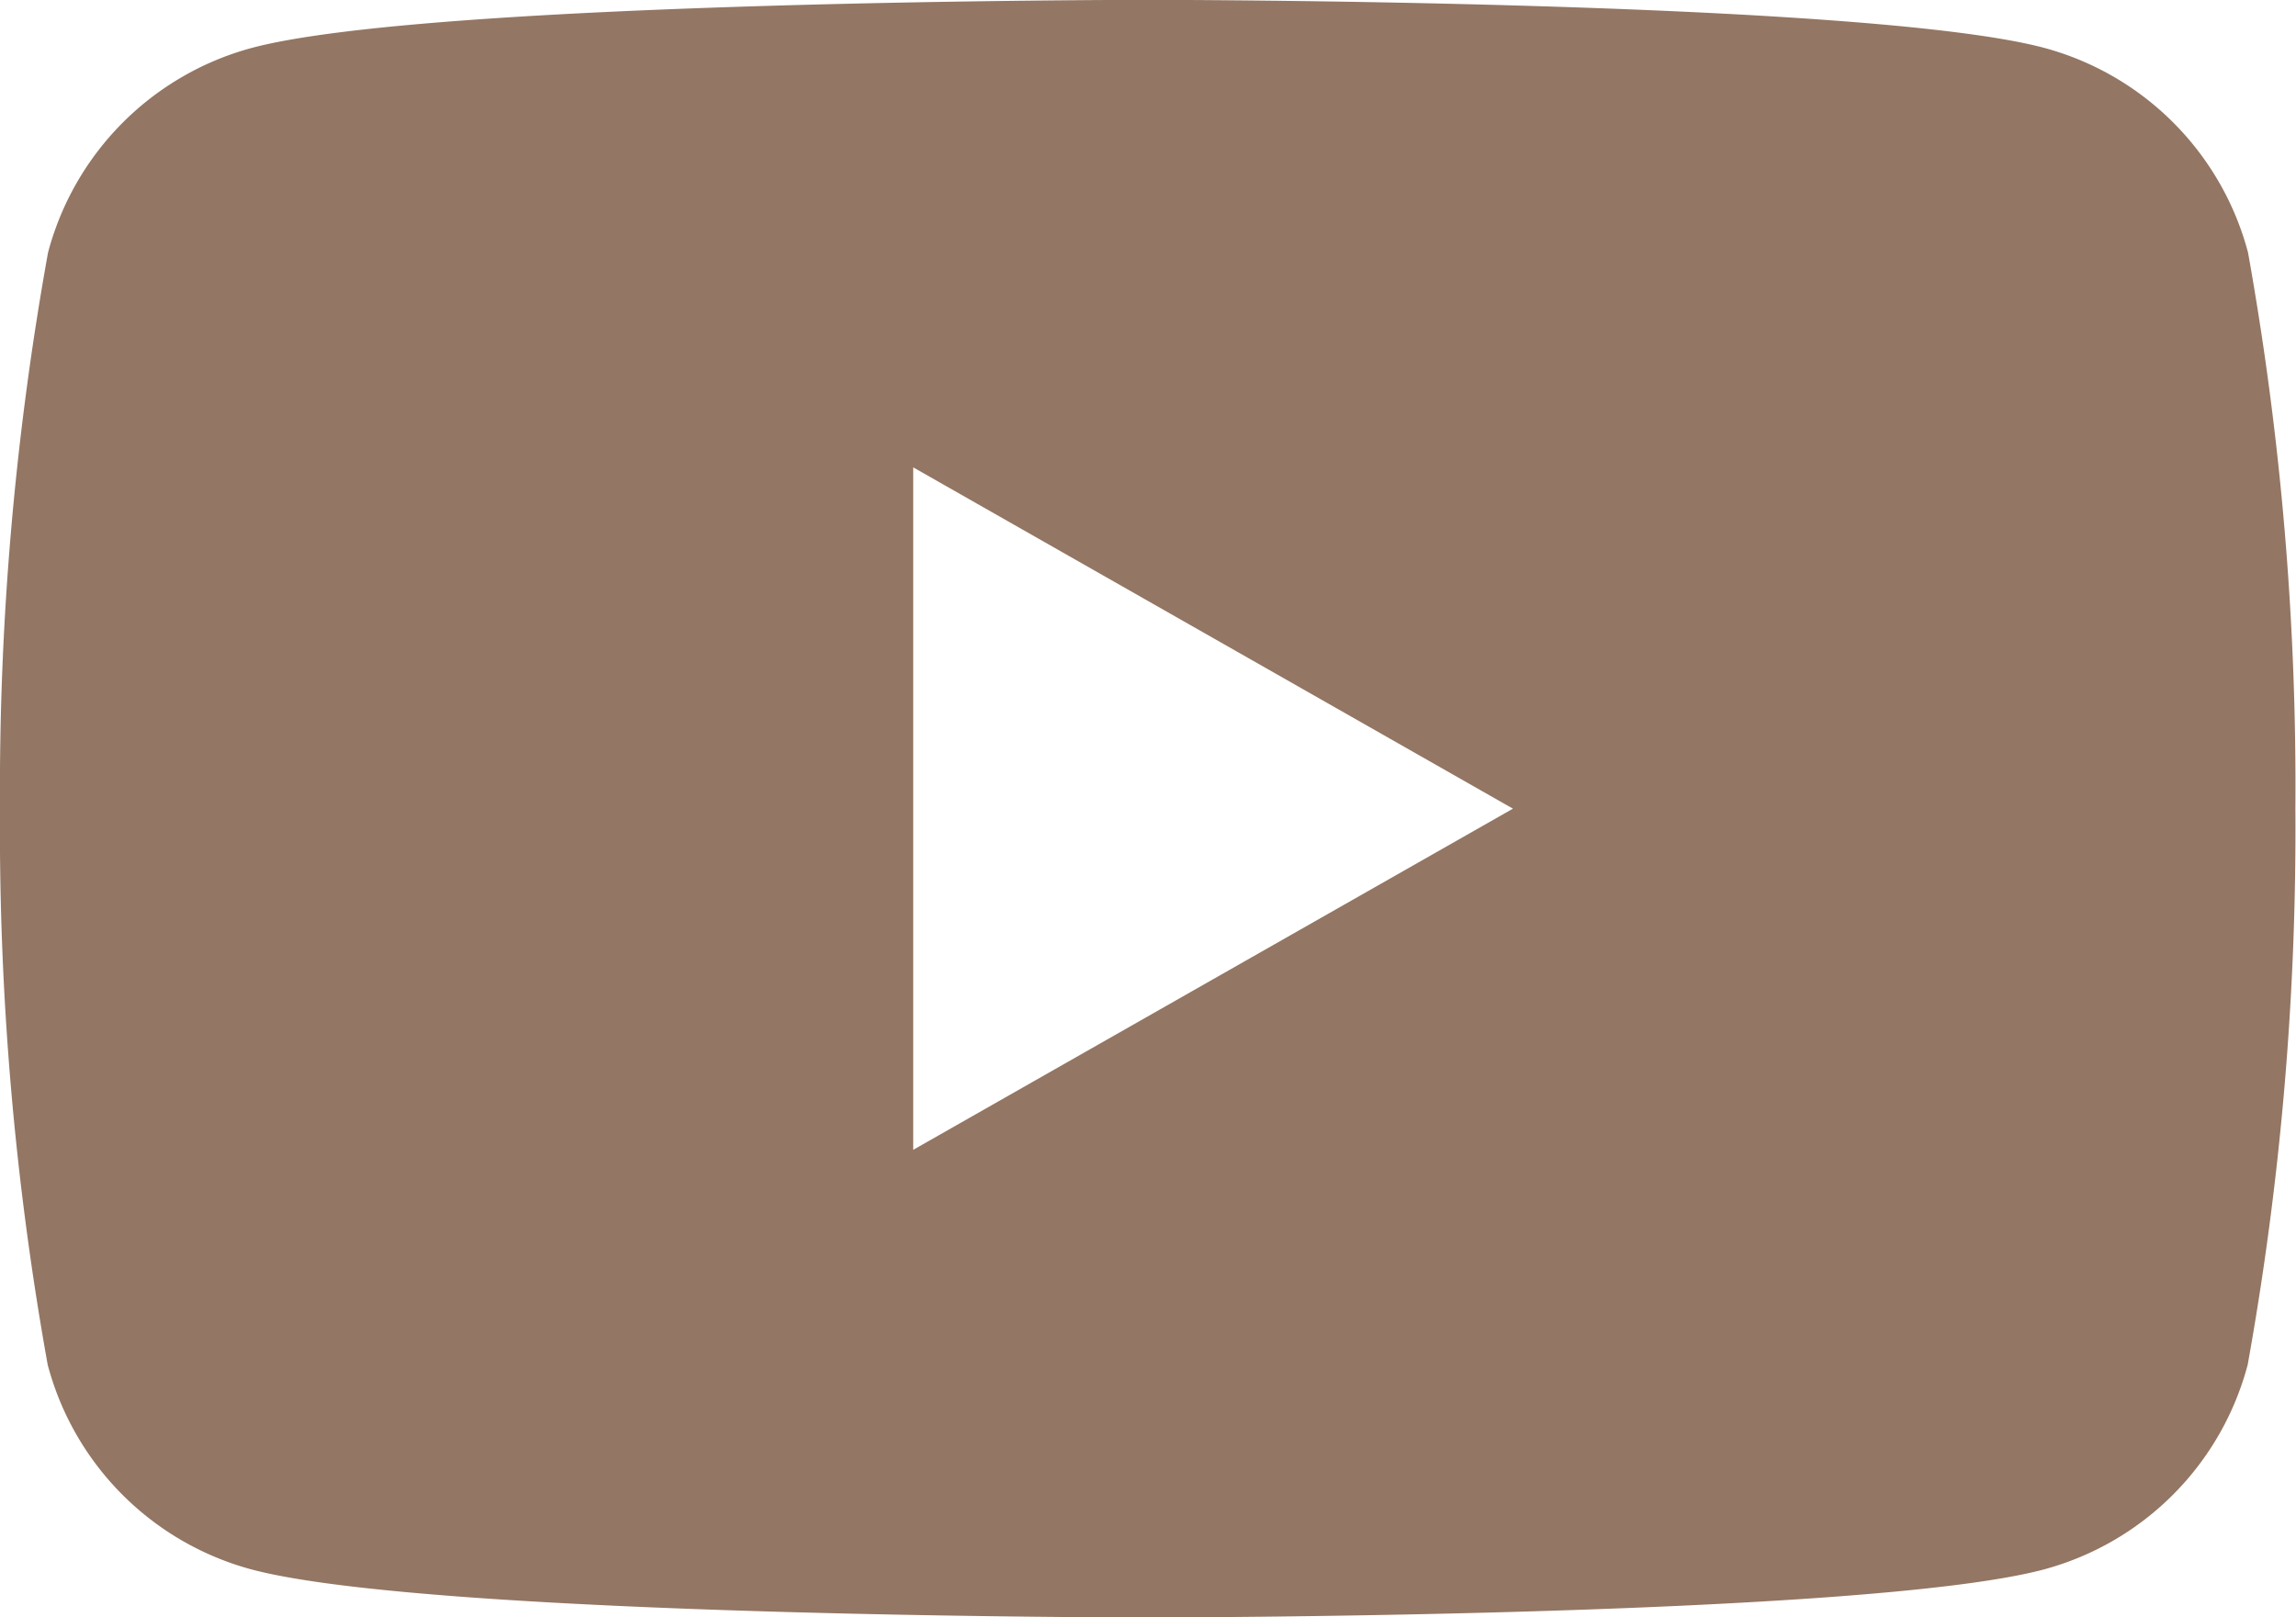
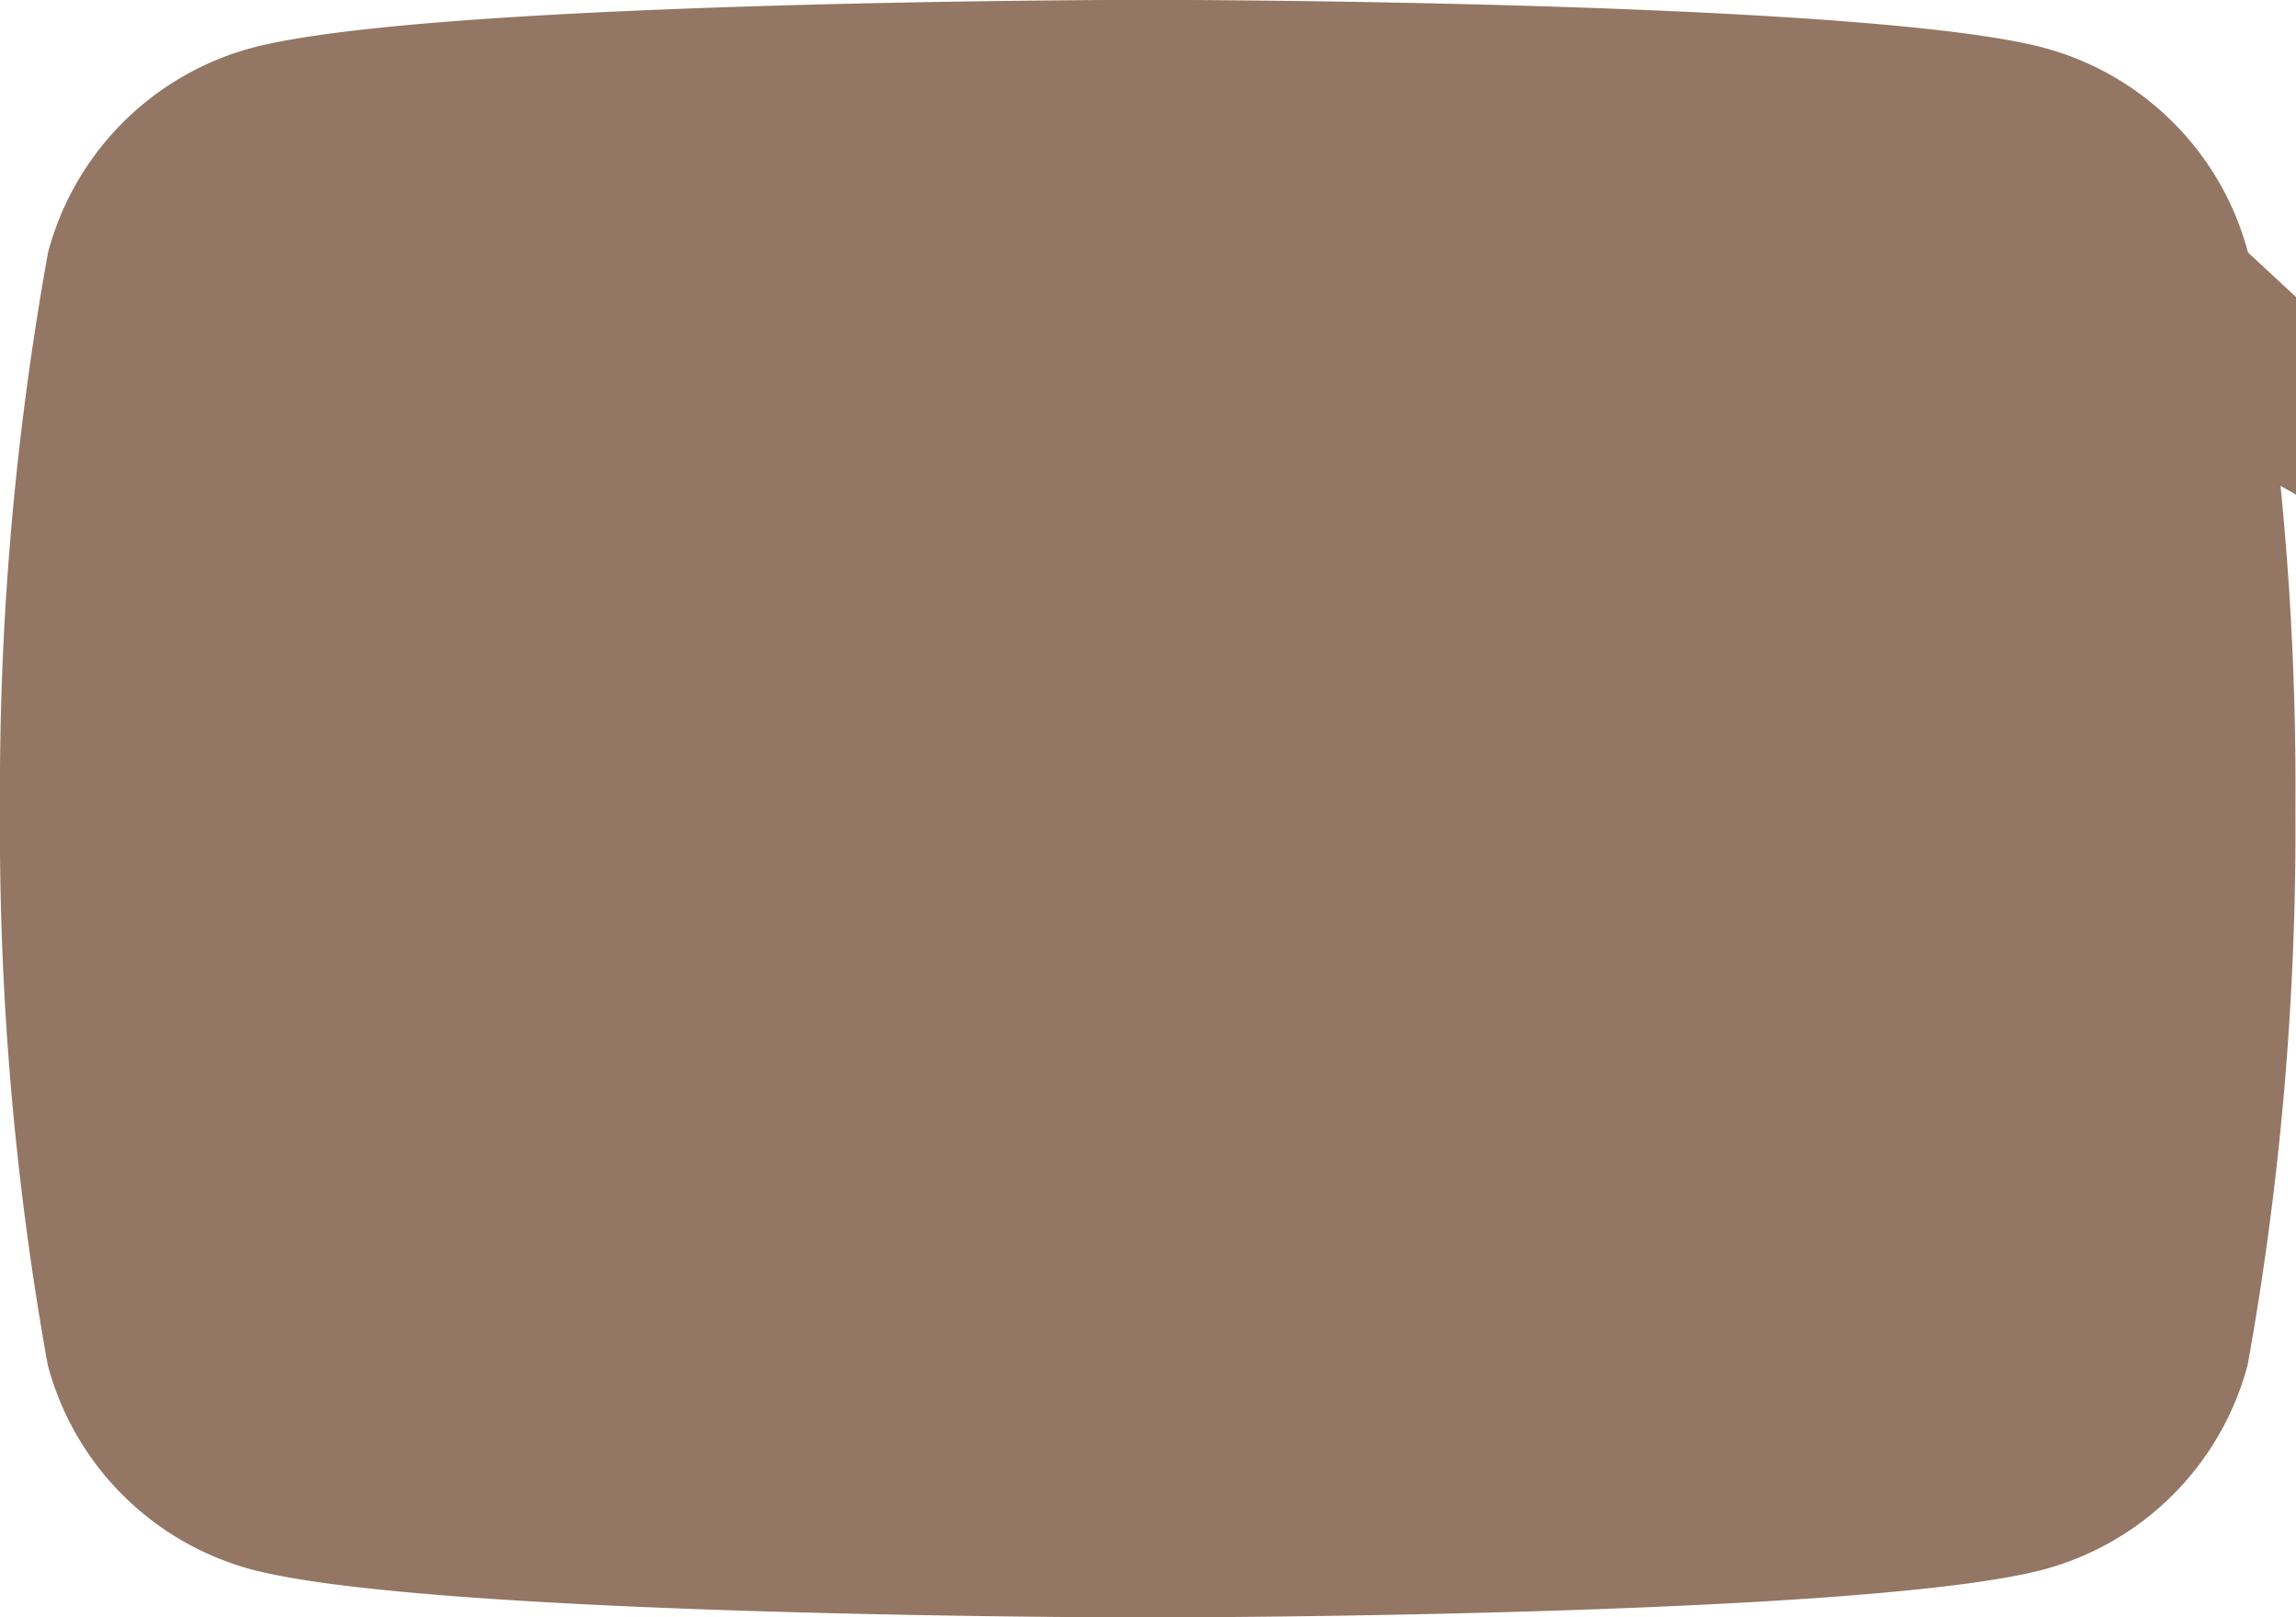
<svg xmlns="http://www.w3.org/2000/svg" width="33.69" height="23.736">
-   <path d="M32.986 3.706a4.234 4.234 0 00-2.978-3c-2.626-.708-13.162-.708-13.162-.708S6.31-.002 3.684.706a4.234 4.234 0 00-2.979 3A44.391 44.391 0 000 11.868a44.392 44.392 0 00.7 8.162 4.233 4.233 0 002.979 3c2.628.708 13.162.708 13.162.708s10.536 0 13.162-.708a4.234 4.234 0 002.978-3 44.382 44.382 0 00.7-8.162 44.392 44.392 0 00-.695-8.162zM13.4 16.875V6.859l8.8 5.009z" fill="#937663" />
+   <path d="M32.986 3.706a4.234 4.234 0 00-2.978-3c-2.626-.708-13.162-.708-13.162-.708S6.31-.002 3.684.706a4.234 4.234 0 00-2.979 3A44.391 44.391 0 000 11.868a44.392 44.392 0 00.7 8.162 4.233 4.233 0 002.979 3c2.628.708 13.162.708 13.162.708s10.536 0 13.162-.708a4.234 4.234 0 002.978-3 44.382 44.382 0 00.7-8.162 44.392 44.392 0 00-.695-8.162zV6.859l8.8 5.009z" fill="#937663" />
</svg>